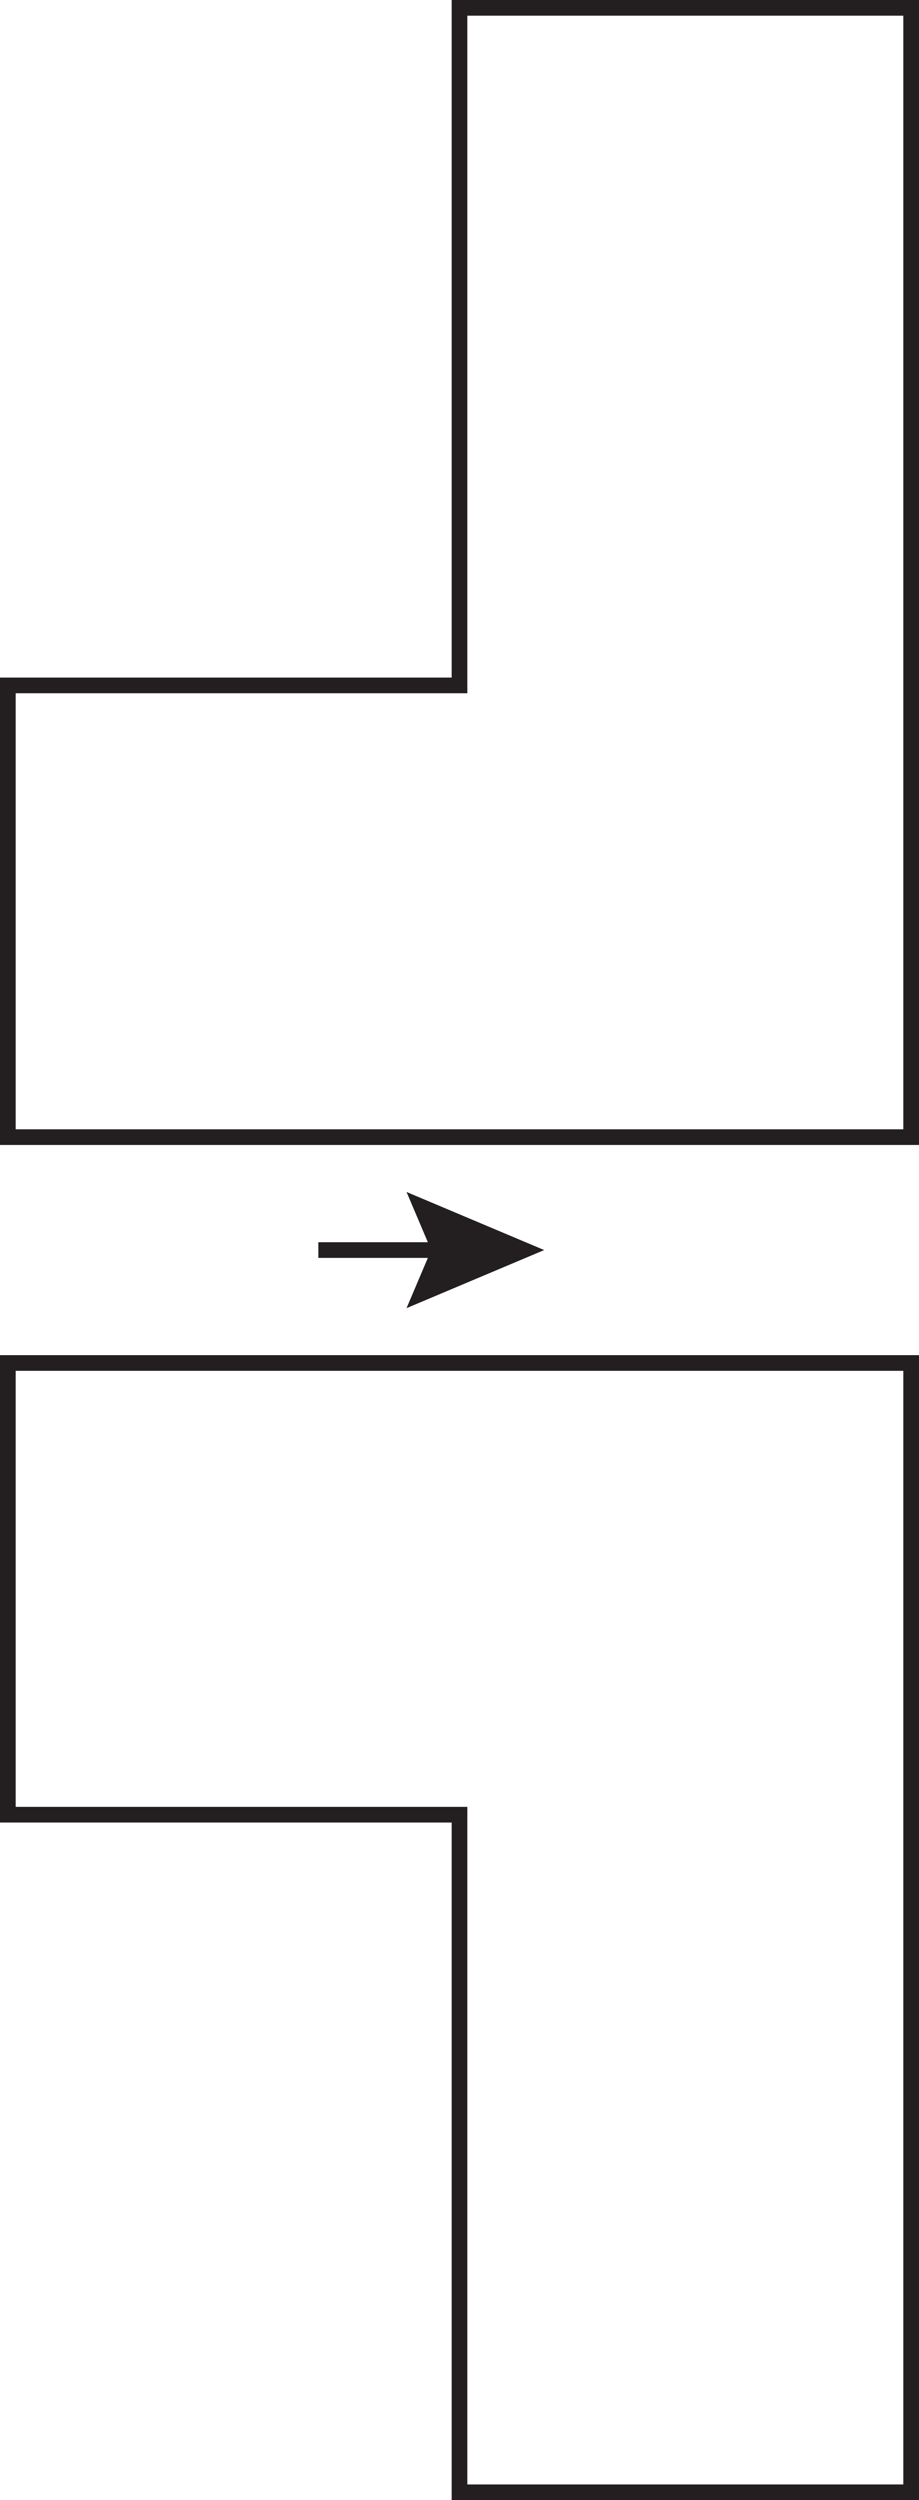
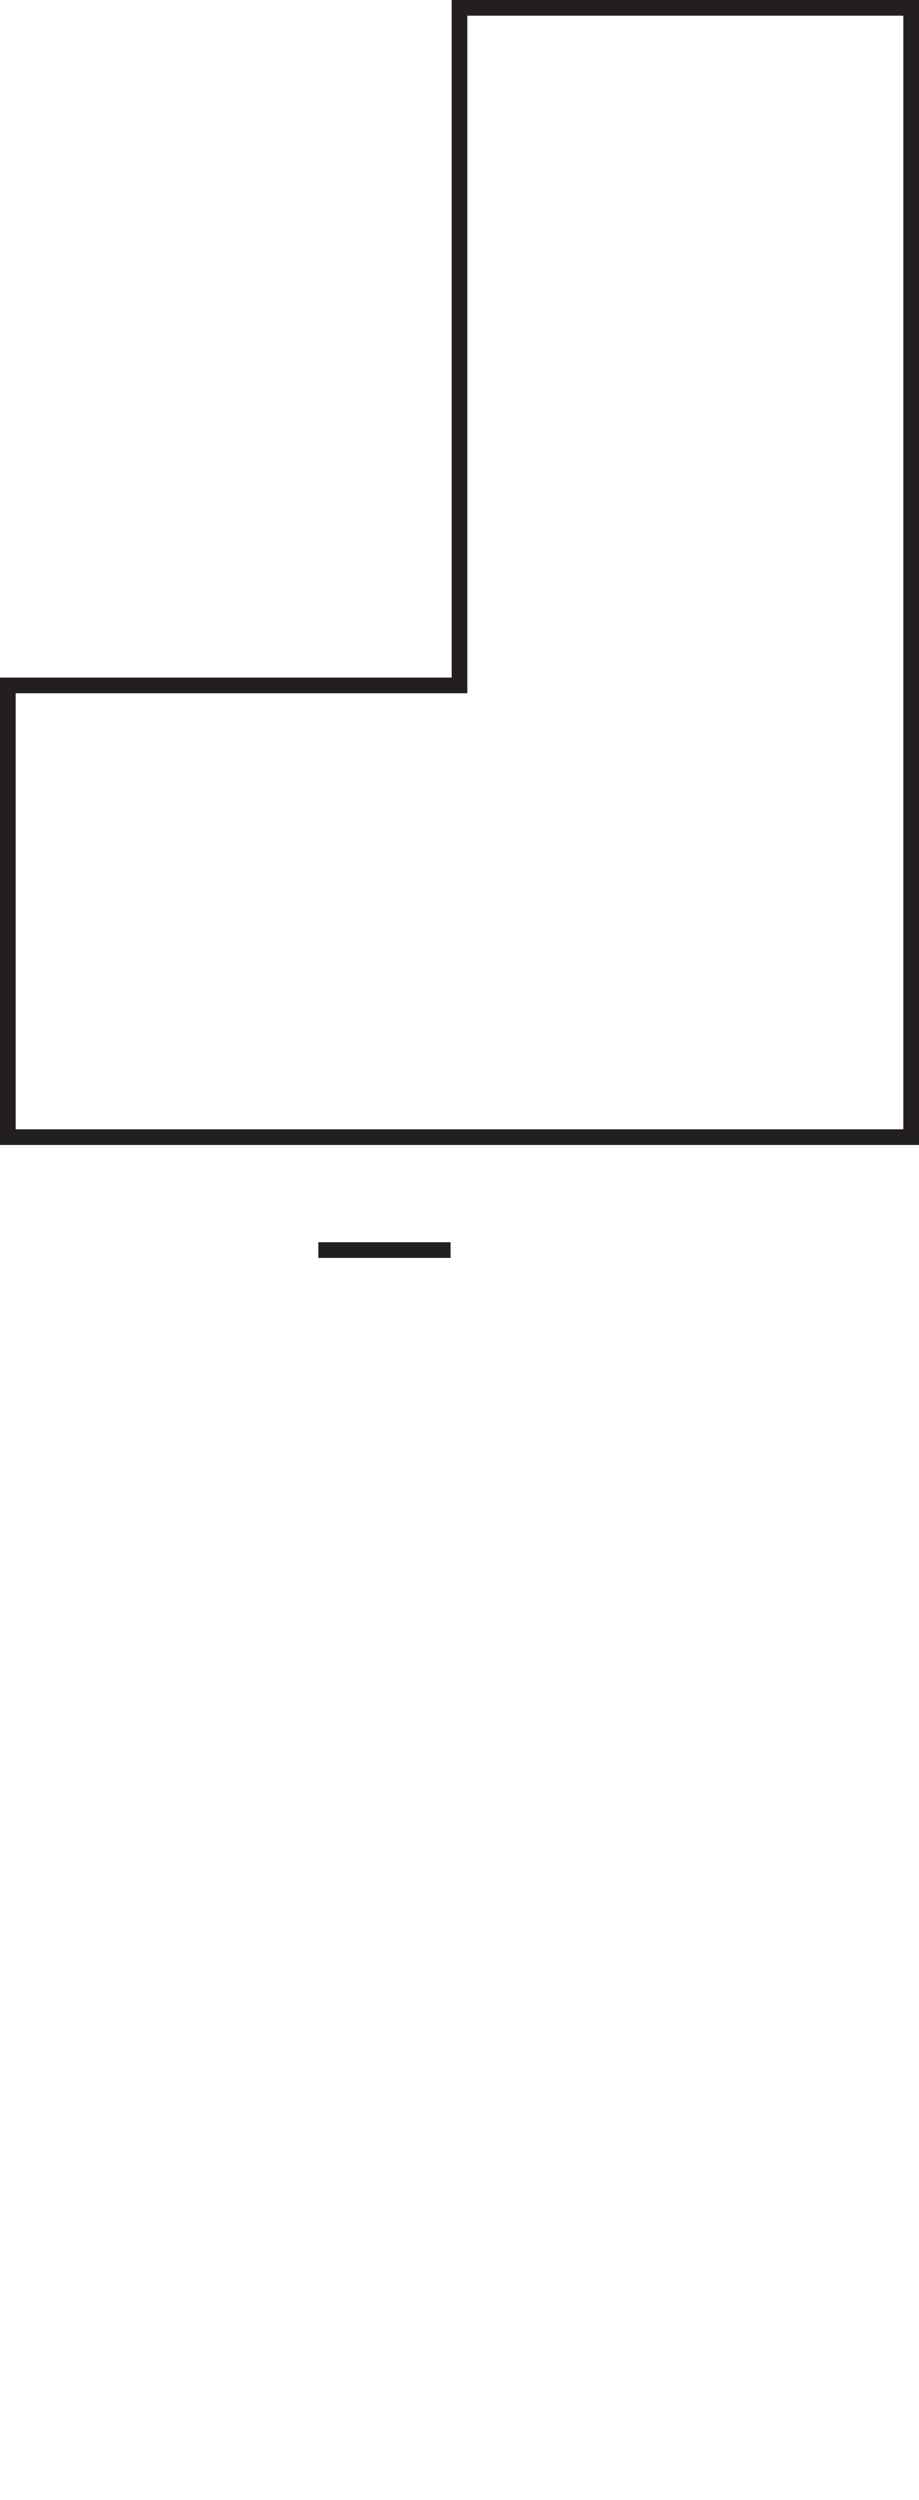
<svg xmlns="http://www.w3.org/2000/svg" viewBox="0 0 293 797">
  <defs>
    <style>.cls-1{fill:none;stroke:#231f20;stroke-miterlimit:10;stroke-width:5px;}.cls-2{fill:#231f20;}</style>
  </defs>
  <title>54_1</title>
  <g id="Layer_2" data-name="Layer 2">
    <g id="Layer_1-2" data-name="Layer 1">
-       <polygon class="cls-1" points="146.5 794.5 290.5 794.5 290.5 434.5 2.5 434.5 2.5 578.5 146.5 578.5 146.5 785.5 146.5 794.5" />
      <polygon class="cls-1" points="146.5 2.5 290.5 2.5 290.5 362.5 2.5 362.5 2.5 218.5 146.5 218.5 146.5 11.5 146.5 2.5" />
      <line class="cls-1" x1="143.65" y1="398.5" x2="101.5" y2="398.5" />
-       <polygon class="cls-2" points="129.61 379.98 137.47 398.5 129.61 417.02 173.5 398.5 129.61 379.98" />
    </g>
  </g>
</svg>